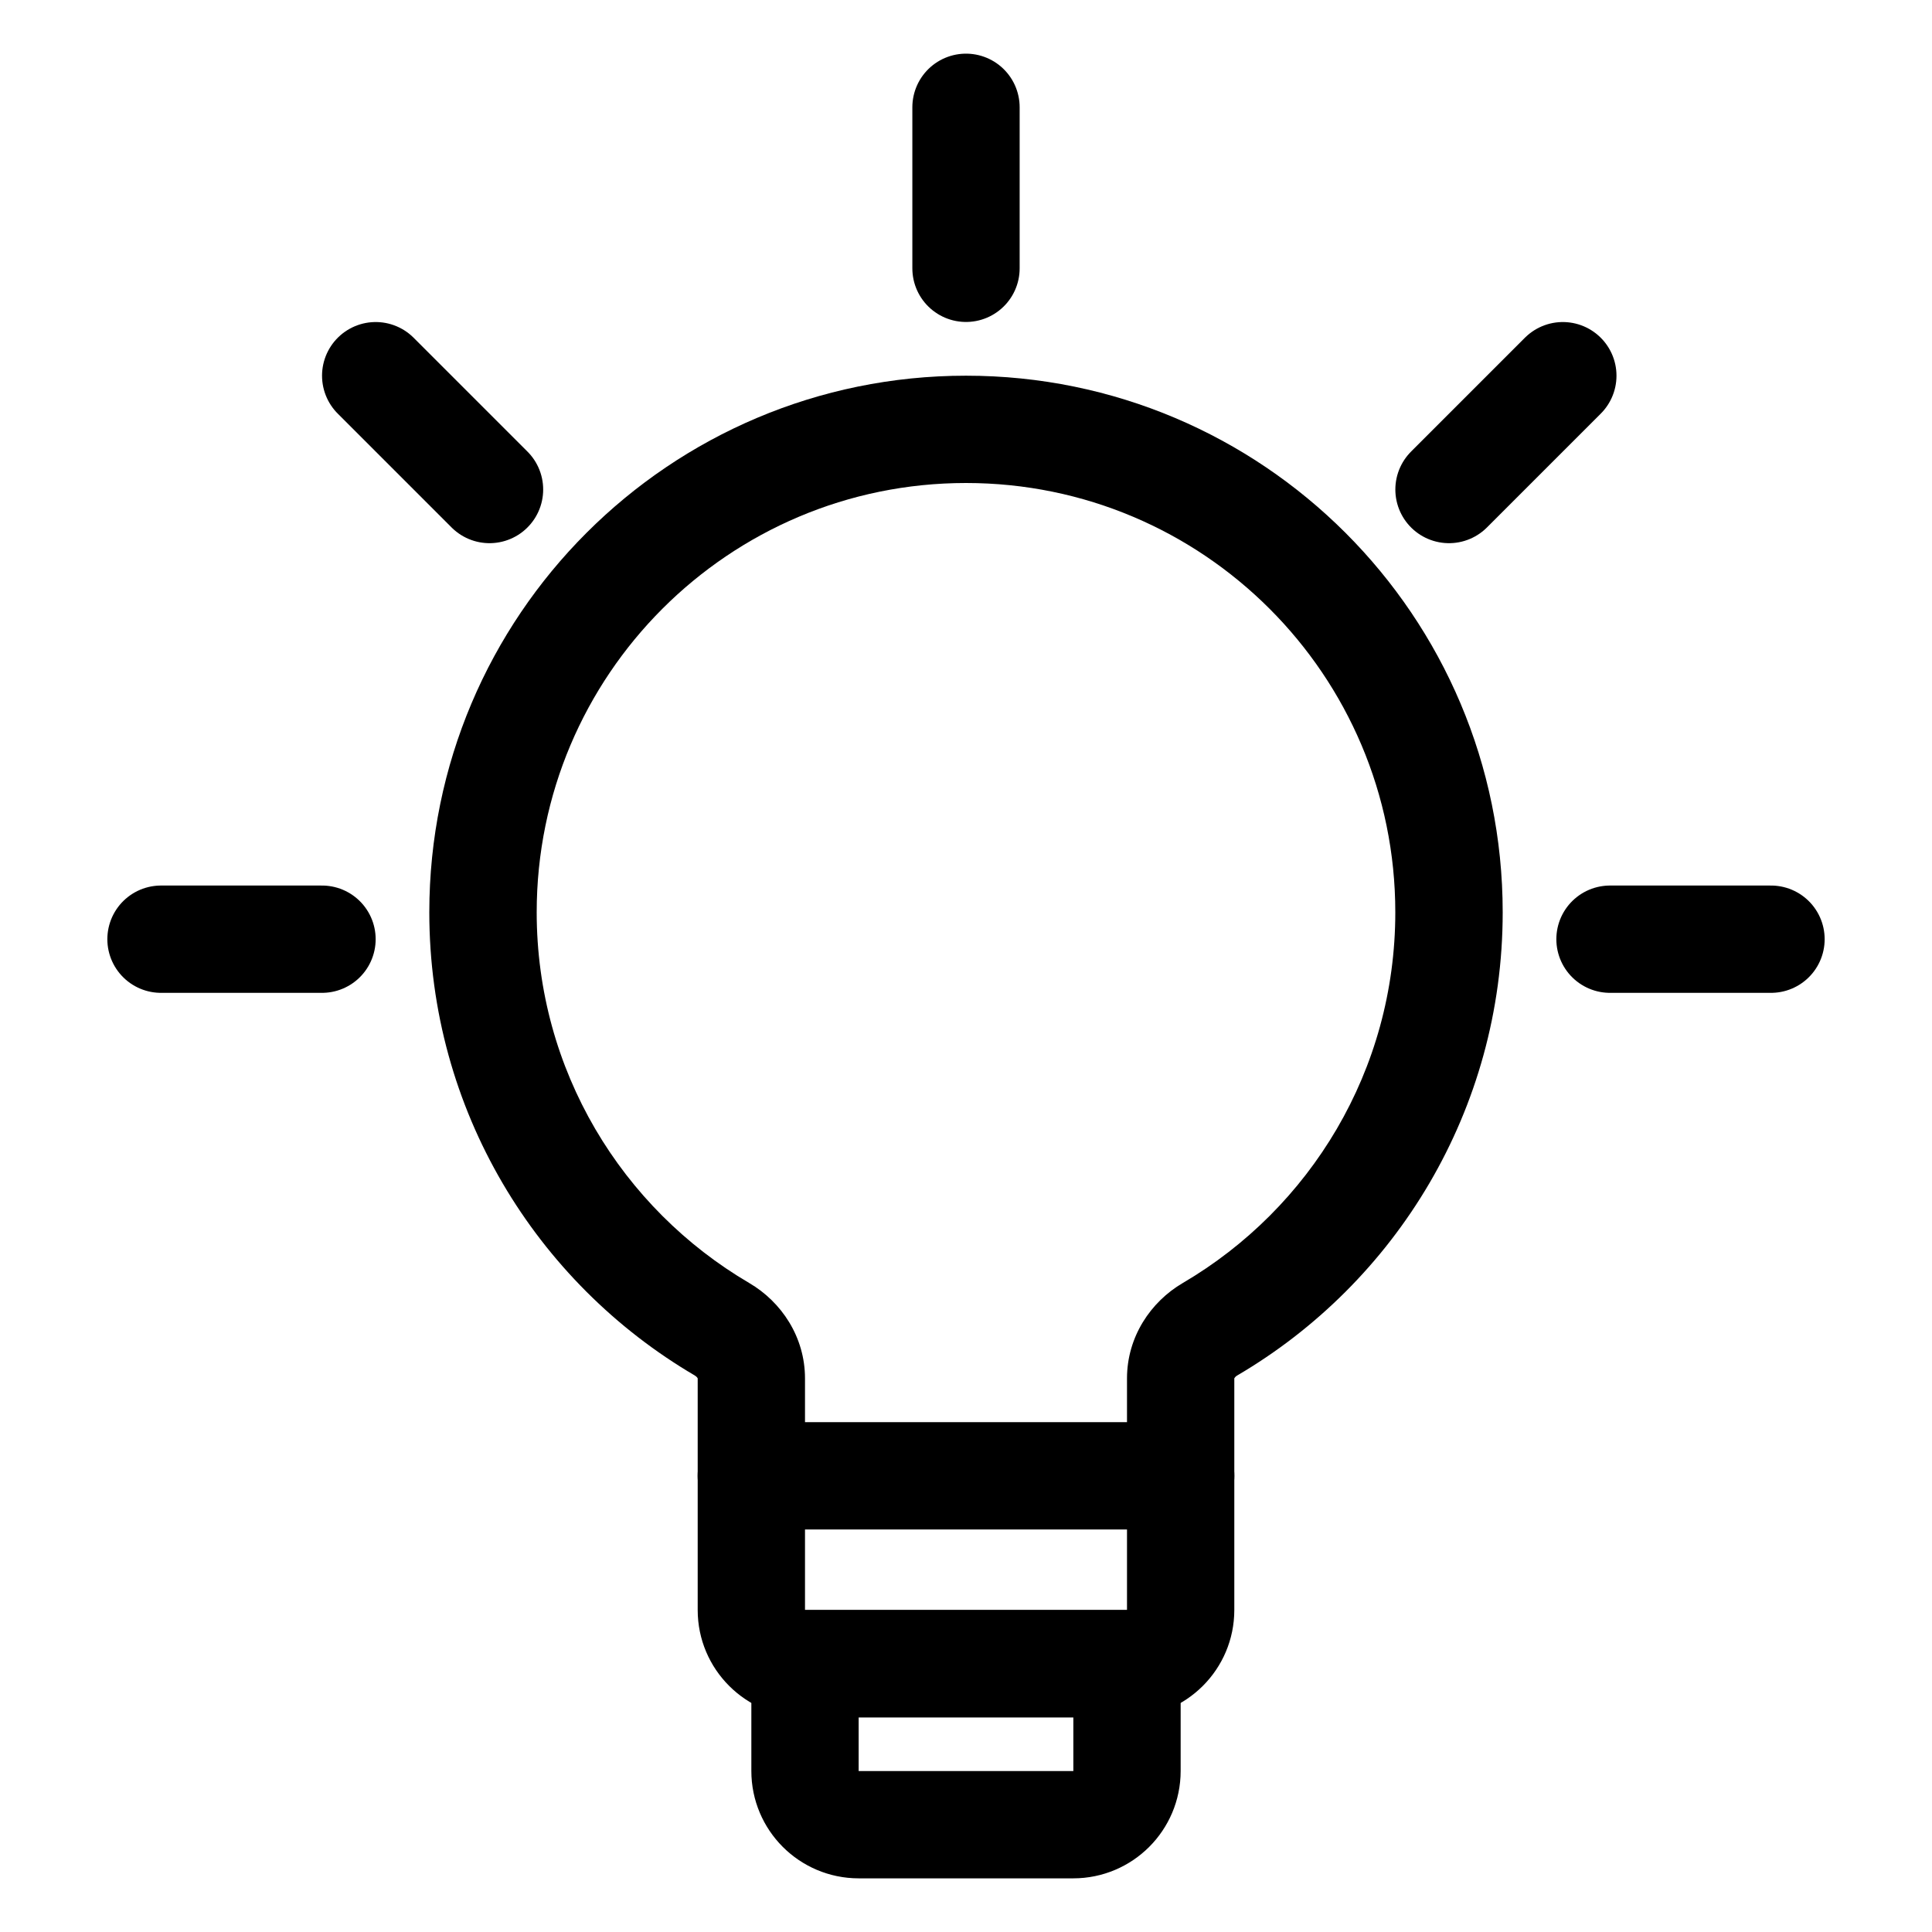
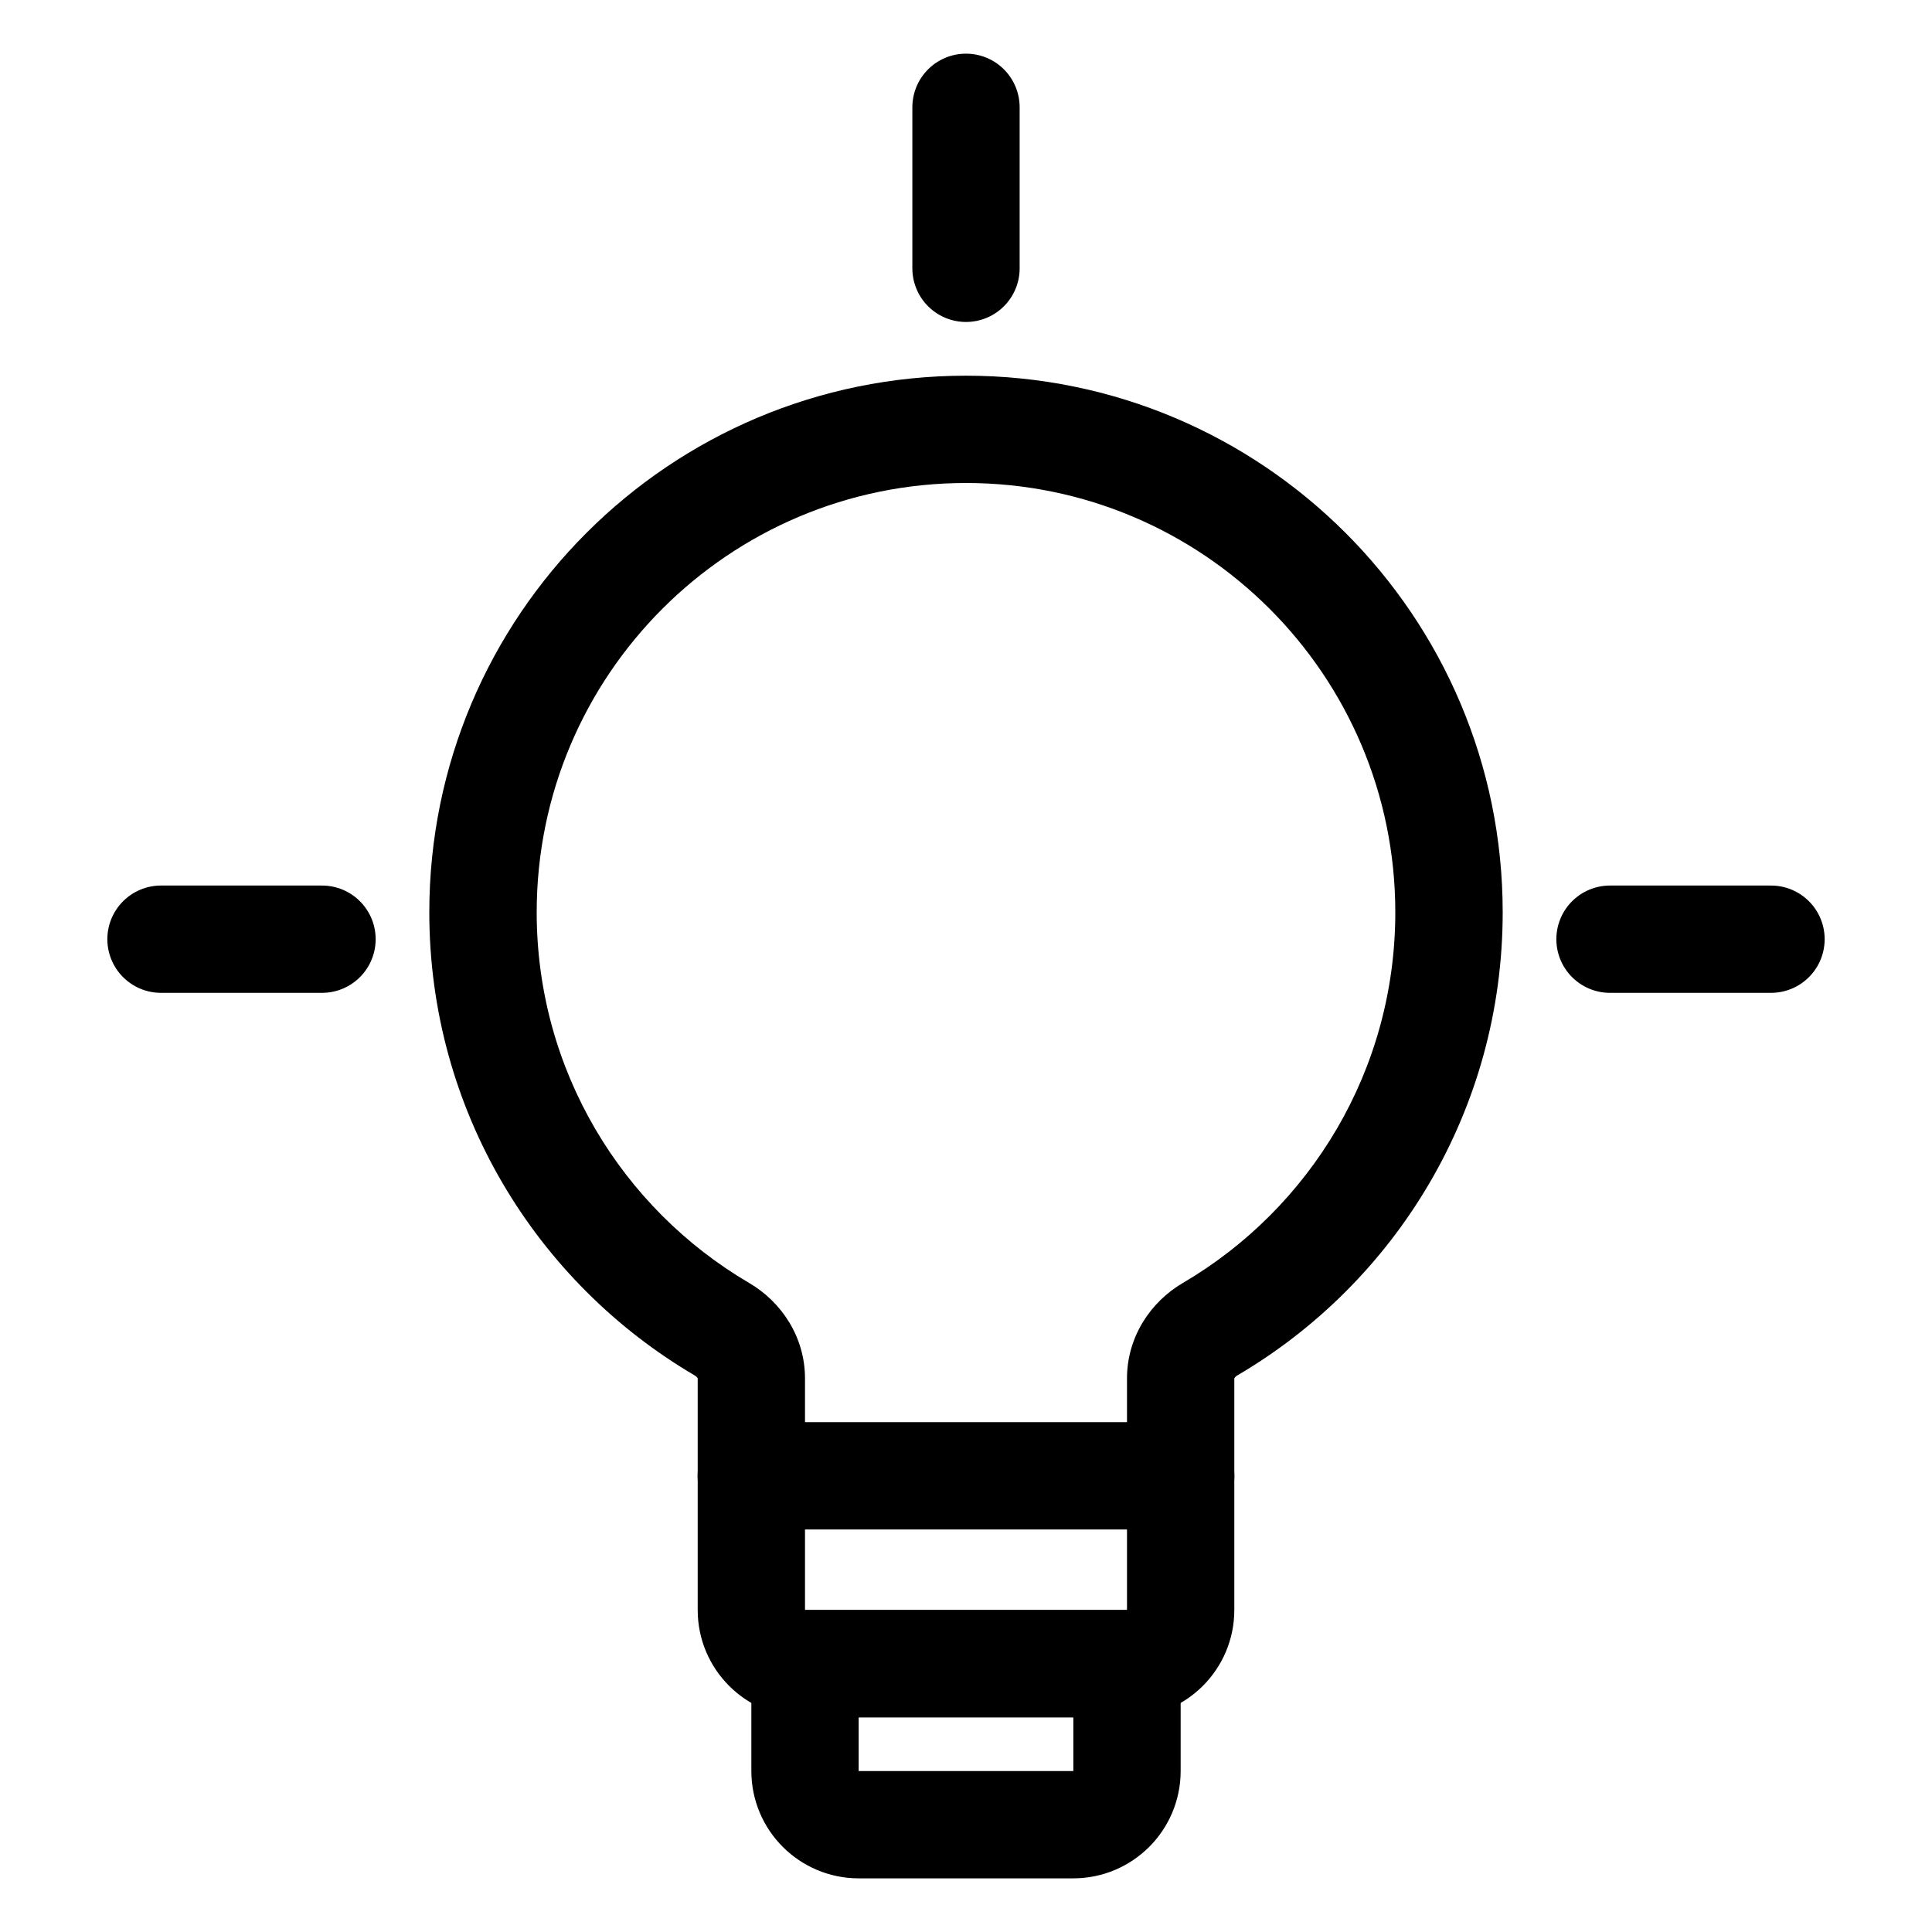
<svg xmlns="http://www.w3.org/2000/svg" width="24" height="24" viewBox="0 0 24 24" fill="none">
  <path d="M8.97 16.513L8.633 17.088L8.97 16.513ZM15.03 16.513L15.367 17.088L15.03 16.513ZM17.333 11.333C17.333 13.296 16.274 15.011 14.693 15.938L15.367 17.088C17.34 15.932 18.667 13.788 18.667 11.333H17.333ZM12 6C14.945 6 17.333 8.388 17.333 11.333H18.667C18.667 7.651 15.682 4.667 12 4.667V6ZM6.667 11.333C6.667 8.388 9.054 6 12 6V4.667C8.318 4.667 5.333 7.651 5.333 11.333H6.667ZM9.307 15.938C7.726 15.011 6.667 13.296 6.667 11.333H5.333C5.333 13.788 6.66 15.932 8.633 17.088L9.307 15.938ZM10 20V17.123H8.667V20H10ZM14 20H10V21.333H14V20ZM14 17.123V20H15.333V17.123H14ZM8.667 20C8.667 20.736 9.264 21.333 10 21.333V20H10H8.667ZM8.633 17.088C8.649 17.098 8.659 17.109 8.664 17.117C8.668 17.124 8.667 17.125 8.667 17.123H10C10 16.608 9.707 16.172 9.307 15.938L8.633 17.088ZM14 21.333C14.736 21.333 15.333 20.736 15.333 20H14V21.333ZM14.693 15.938C14.293 16.172 14 16.608 14 17.123H15.333C15.333 17.125 15.332 17.124 15.336 17.117C15.341 17.109 15.351 17.098 15.367 17.088L14.693 15.938Z" fill="black" />
  <path d="M10 20.667H14V22C14 22.368 13.701 22.667 13.333 22.667H10.667C10.299 22.667 10 22.368 10 22V20.667Z" stroke="black" stroke-width="1.333" stroke-linecap="round" />
  <path d="M9.333 18.333H14.667" stroke="black" stroke-width="1.333" stroke-linecap="round" />
  <path d="M2 11.667H4" stroke="black" stroke-width="1.333" stroke-linecap="round" />
-   <path d="M4.667 4.667L6.081 6.081" stroke="black" stroke-width="1.333" stroke-linecap="round" />
-   <path d="M19.414 4.667L18 6.081" stroke="black" stroke-width="1.333" stroke-linecap="round" />
  <path d="M12 1.333L12 3.333" stroke="black" stroke-width="1.333" stroke-linecap="round" />
  <path d="M20 11.667H22" stroke="black" stroke-width="1.333" stroke-linecap="round" />
</svg>